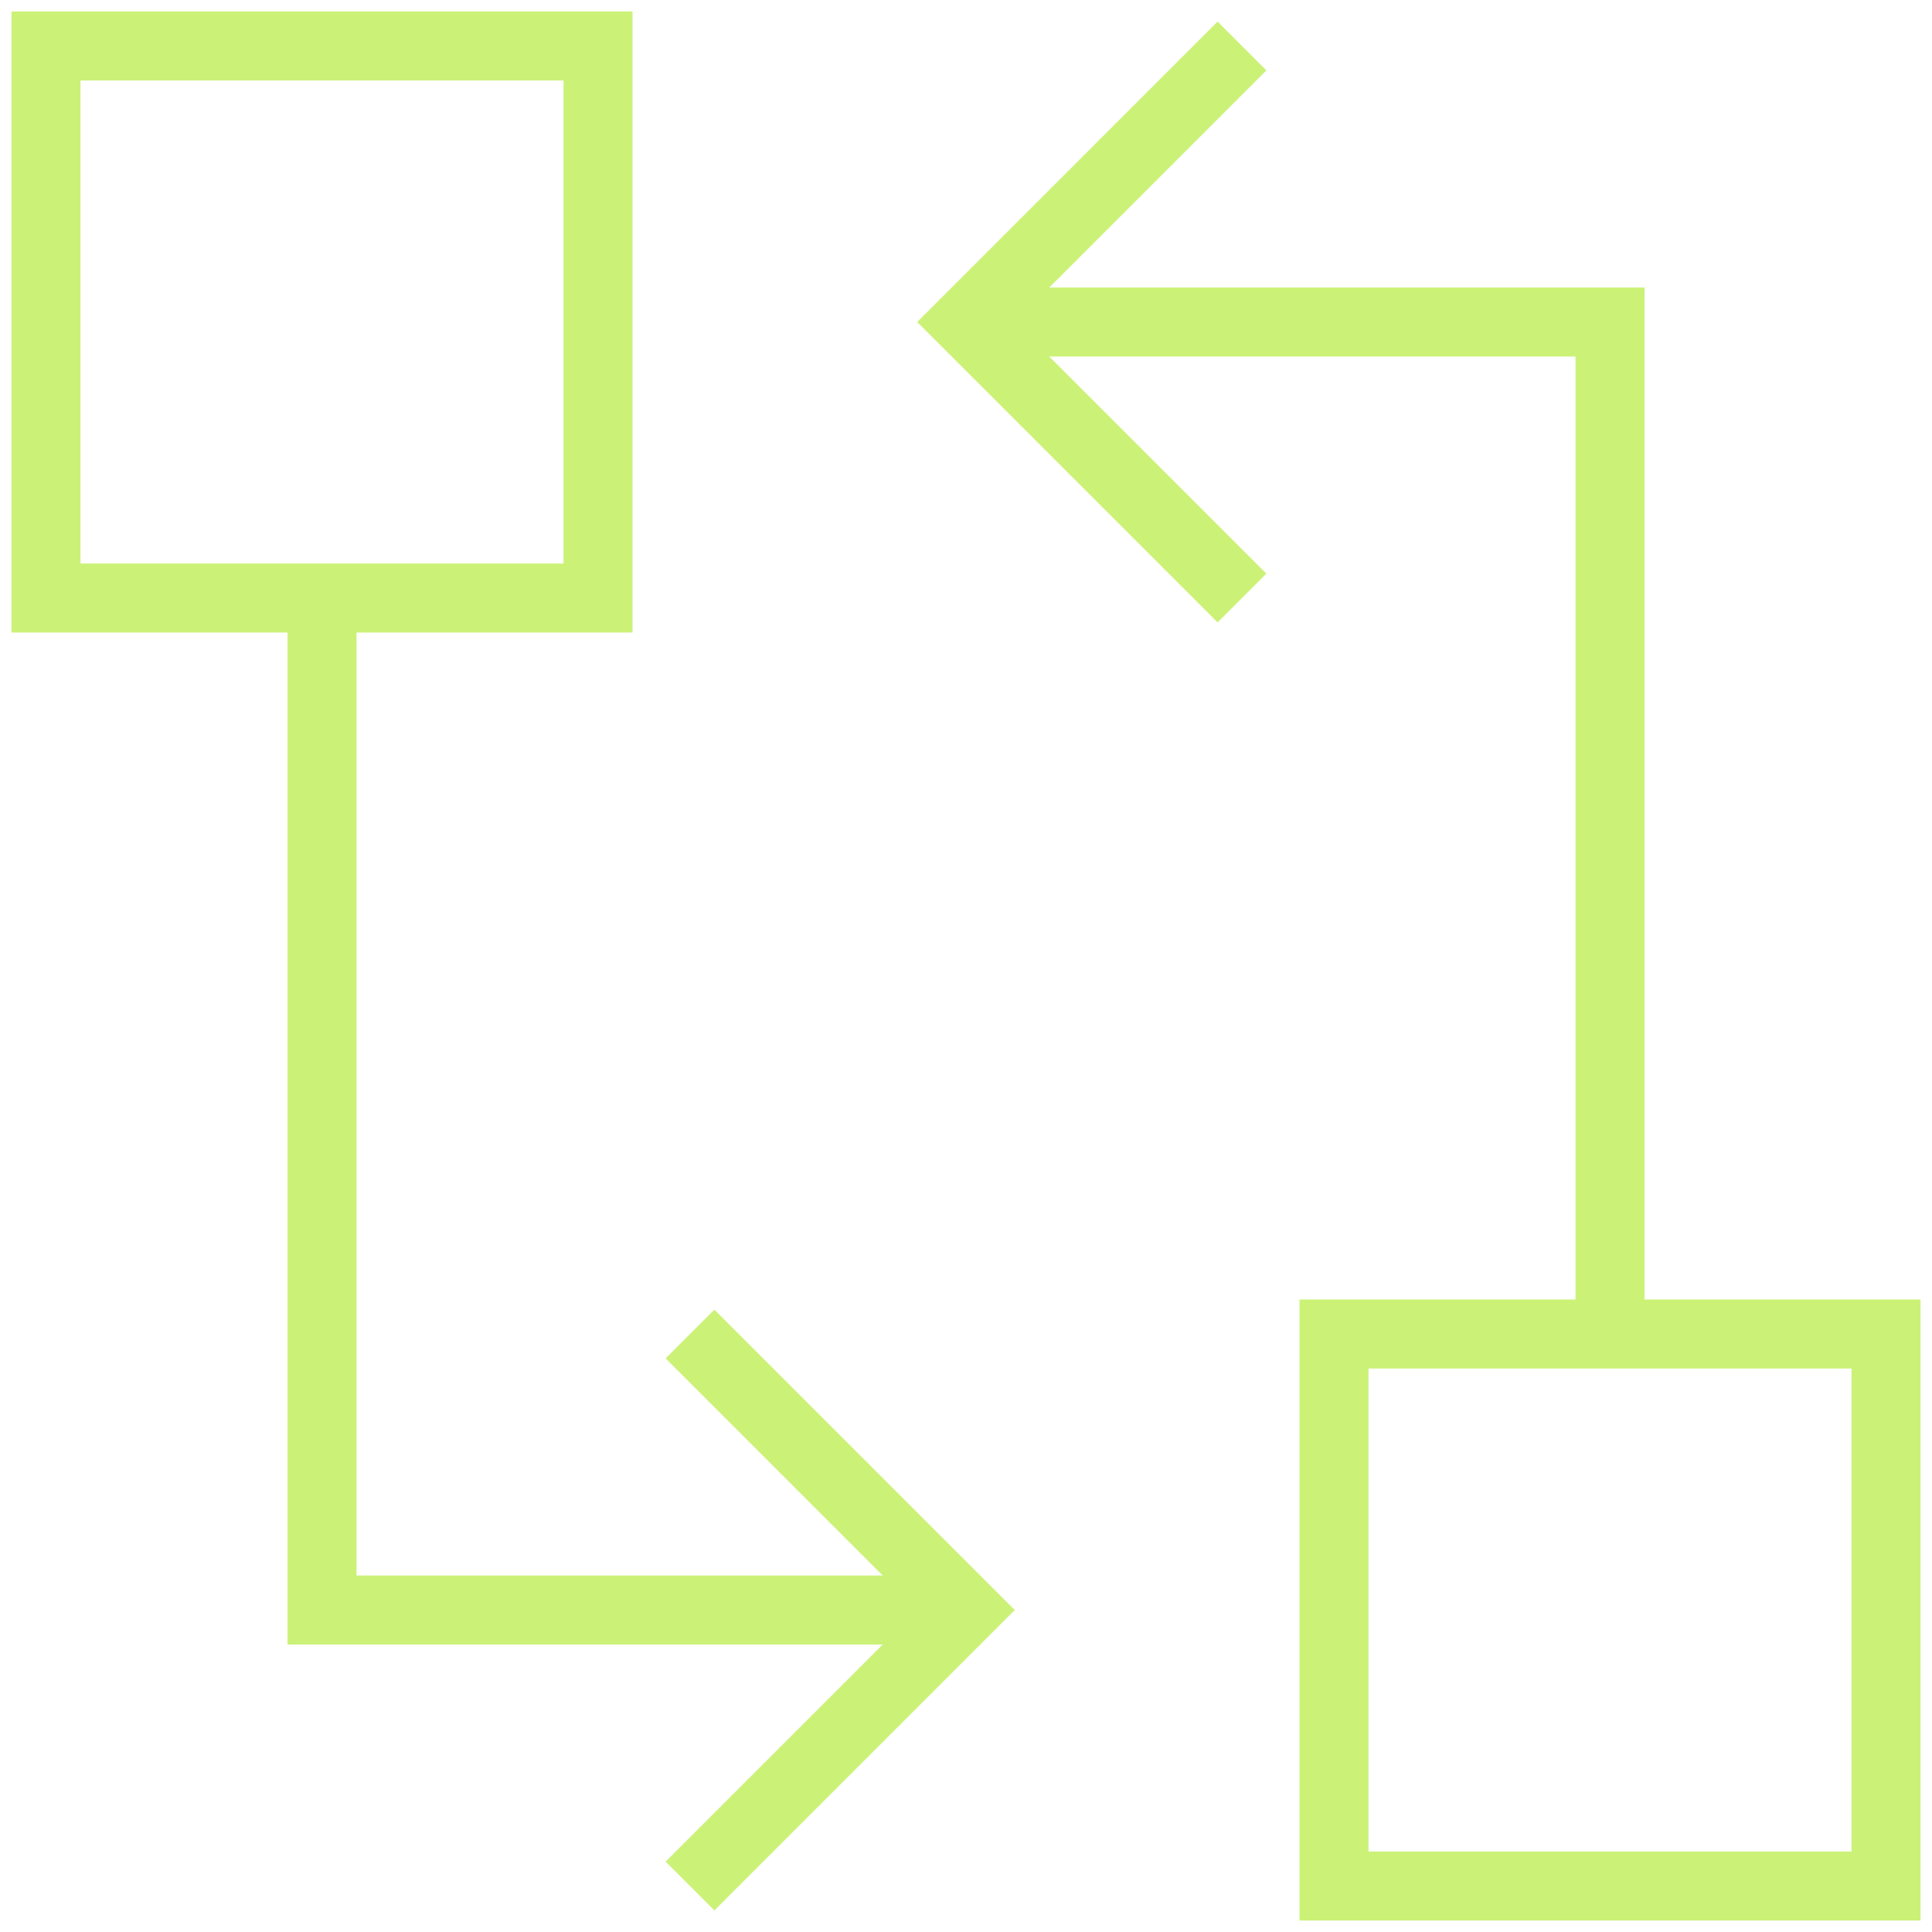
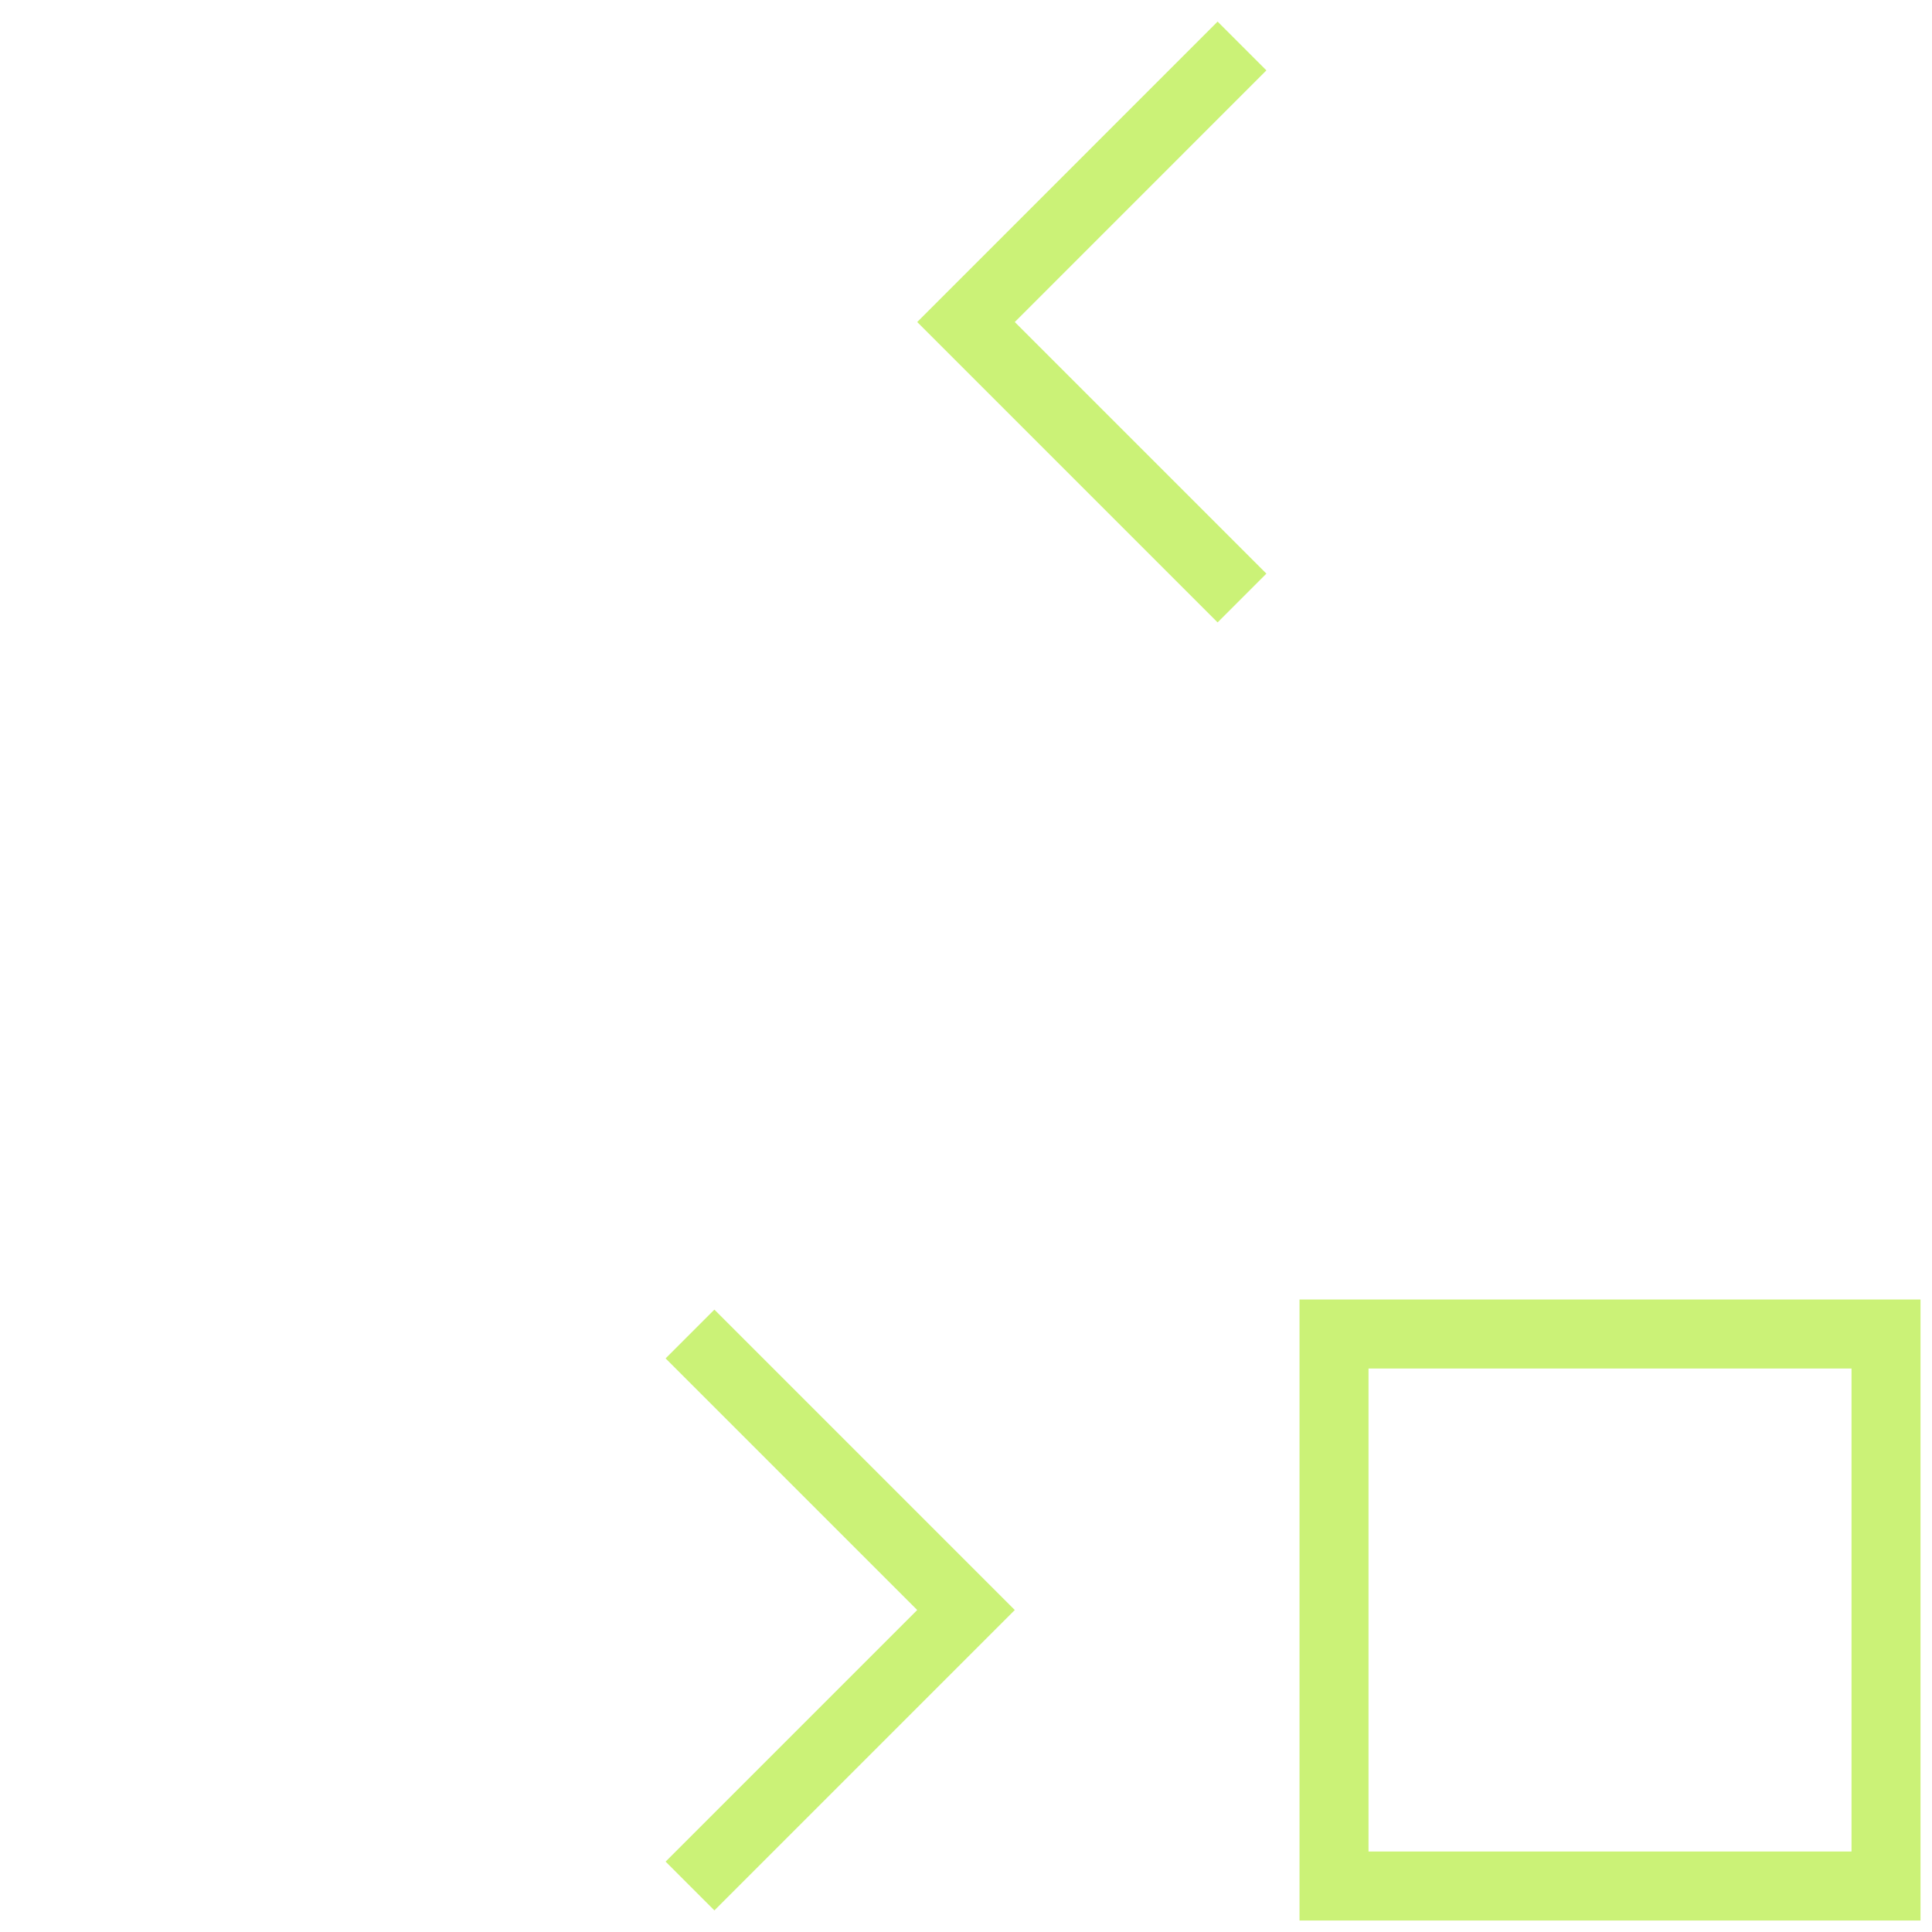
<svg xmlns="http://www.w3.org/2000/svg" width="56" height="56" viewBox="0 0 56 56" fill="none">
  <g id="hierarchy-8--node-organization-links-structure-link-nodes-network-hierarchy">
-     <path id="Rectangle 984" d="M17.334 17.334H1.333V1.333H17.334V17.334Z" stroke="#CBF277" stroke-width="2" />
-     <path id="Vector 2227" d="M46.667 38.667V9.334H29.334" stroke="#CBF277" stroke-width="2" />
    <path id="Vector 1864" d="M36 1.333L28 9.334L36 17.334" stroke="#CBF277" stroke-width="2" />
    <path id="Vector 2229" d="M20 54.667L28 46.667L20 38.667" stroke="#CBF277" stroke-width="2" />
-     <path id="Vector 2228" d="M9.334 17.334V46.667H26.667" stroke="#CBF277" stroke-width="2" />
    <path id="Rectangle 983" d="M54.667 54.667H38.667V38.667H54.667V54.667Z" stroke="#CBF277" stroke-width="2" />
  </g>
</svg>